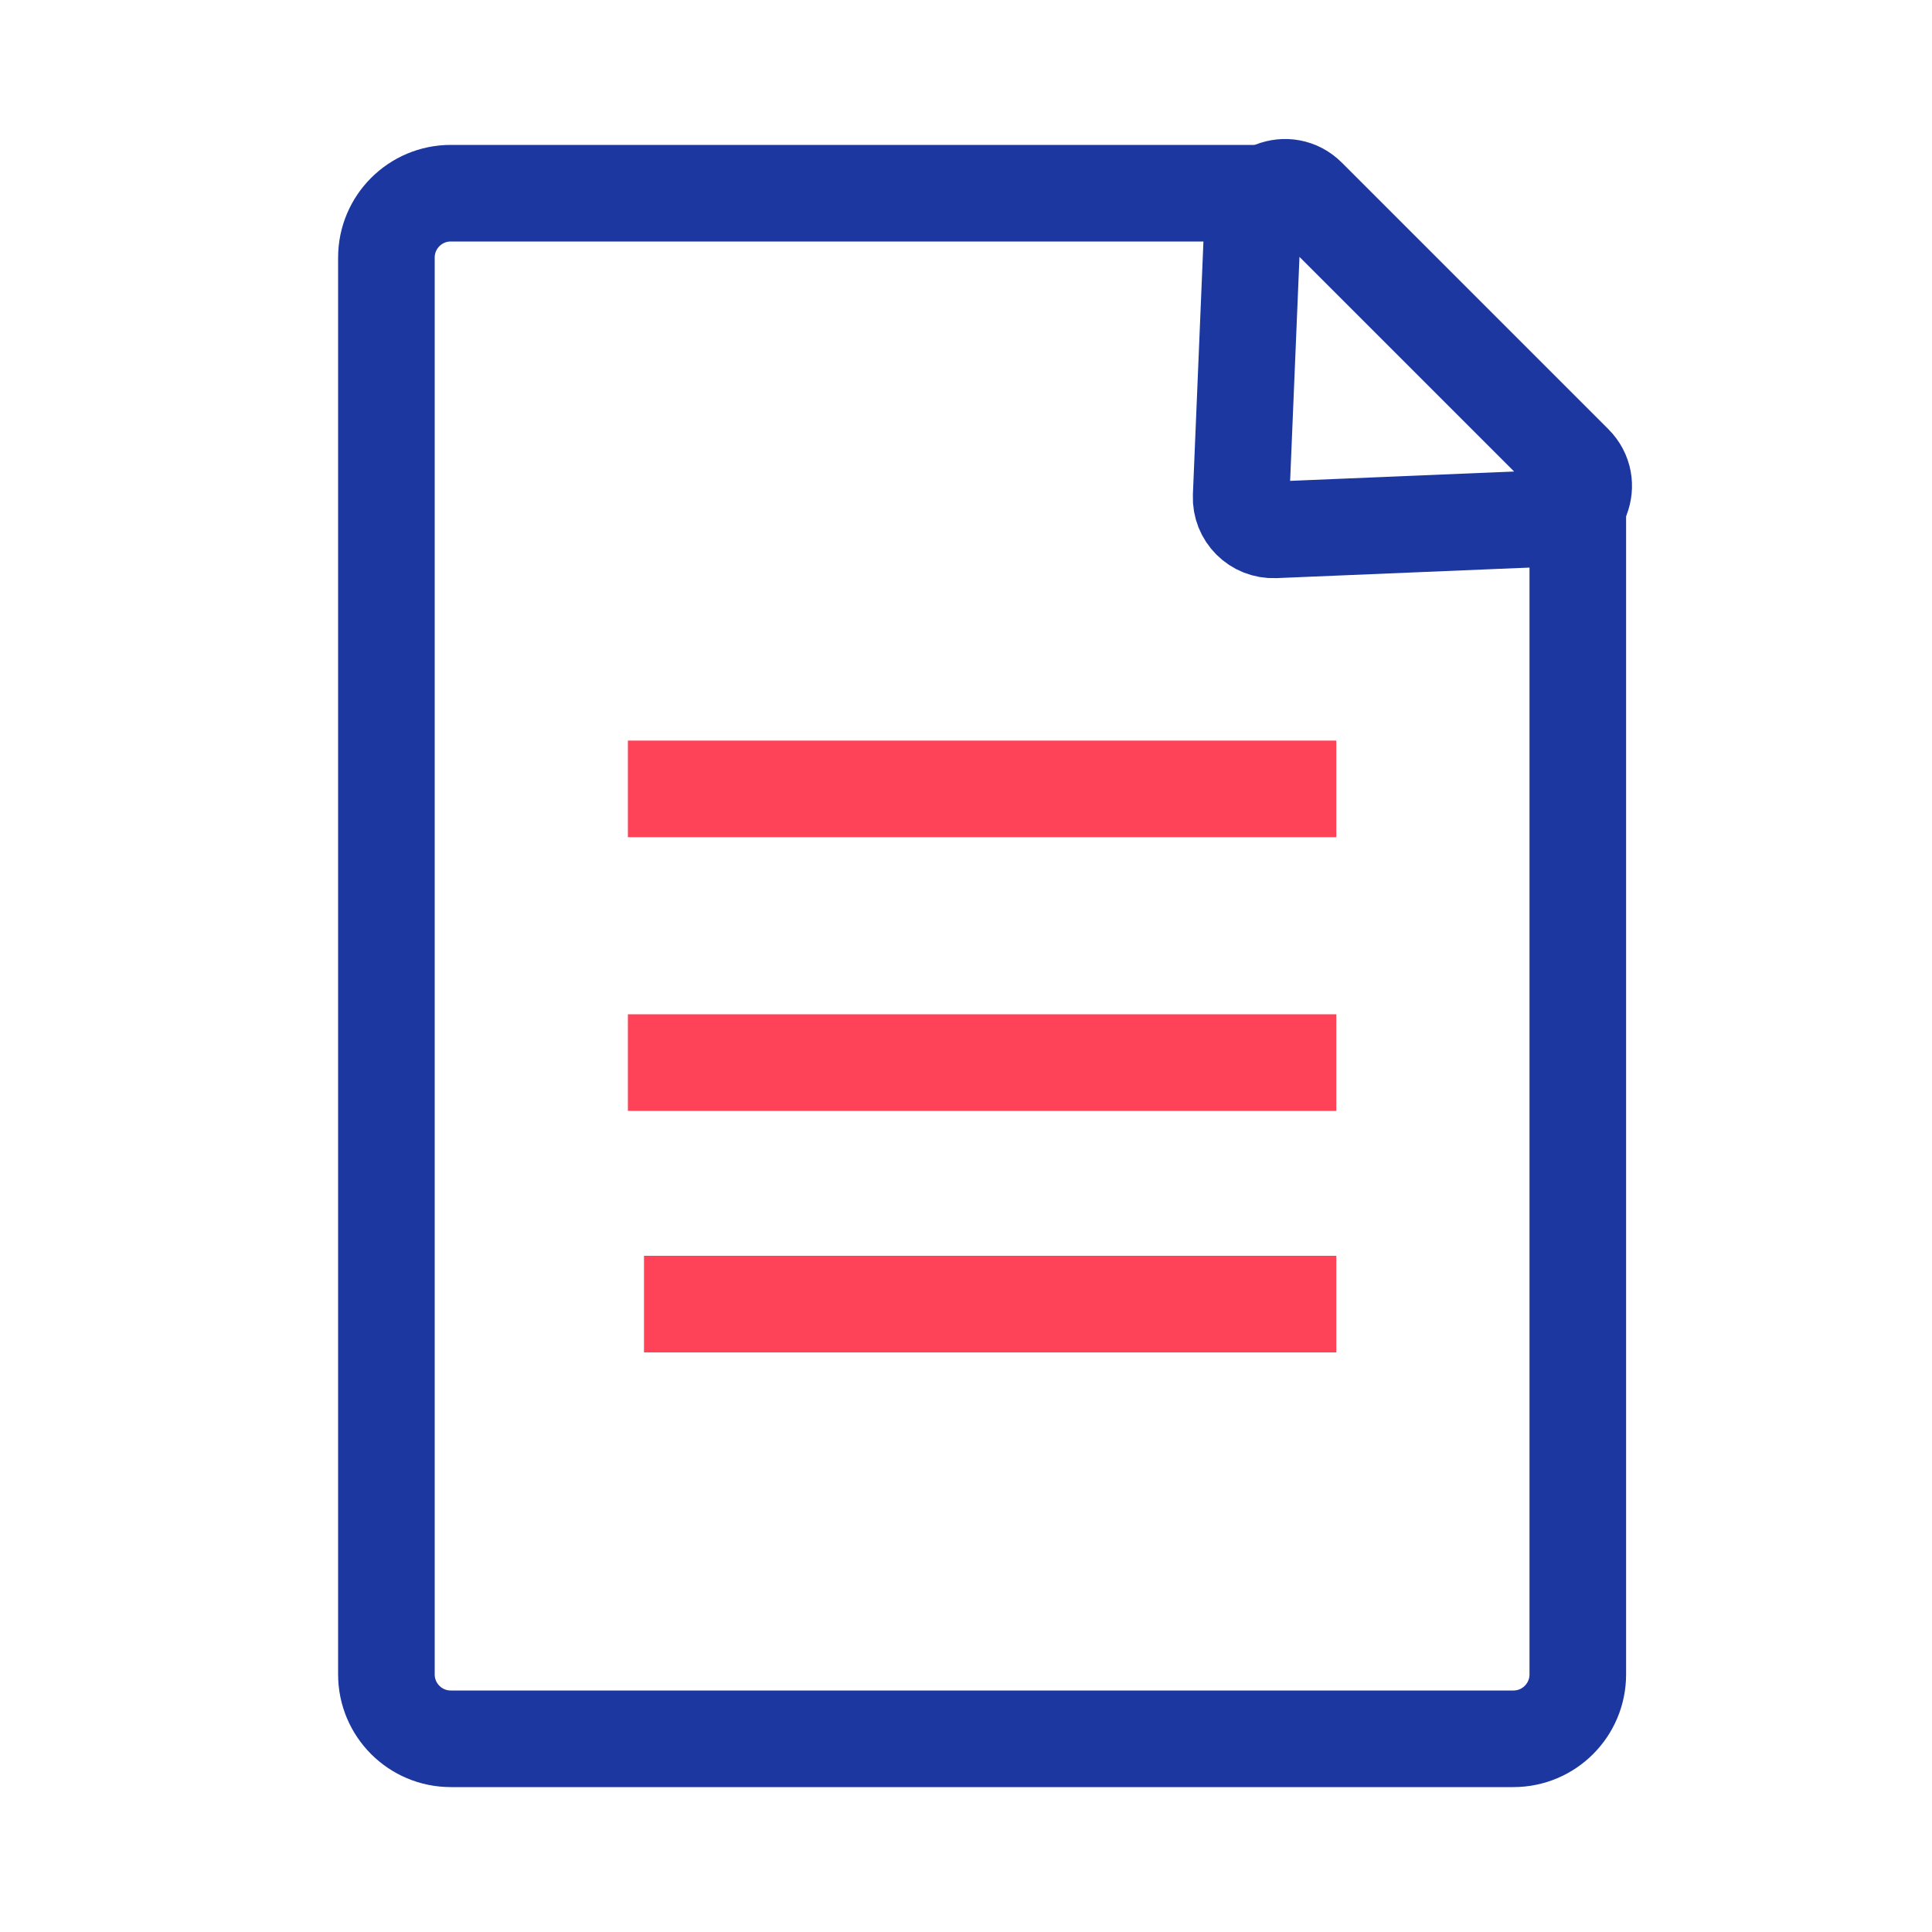
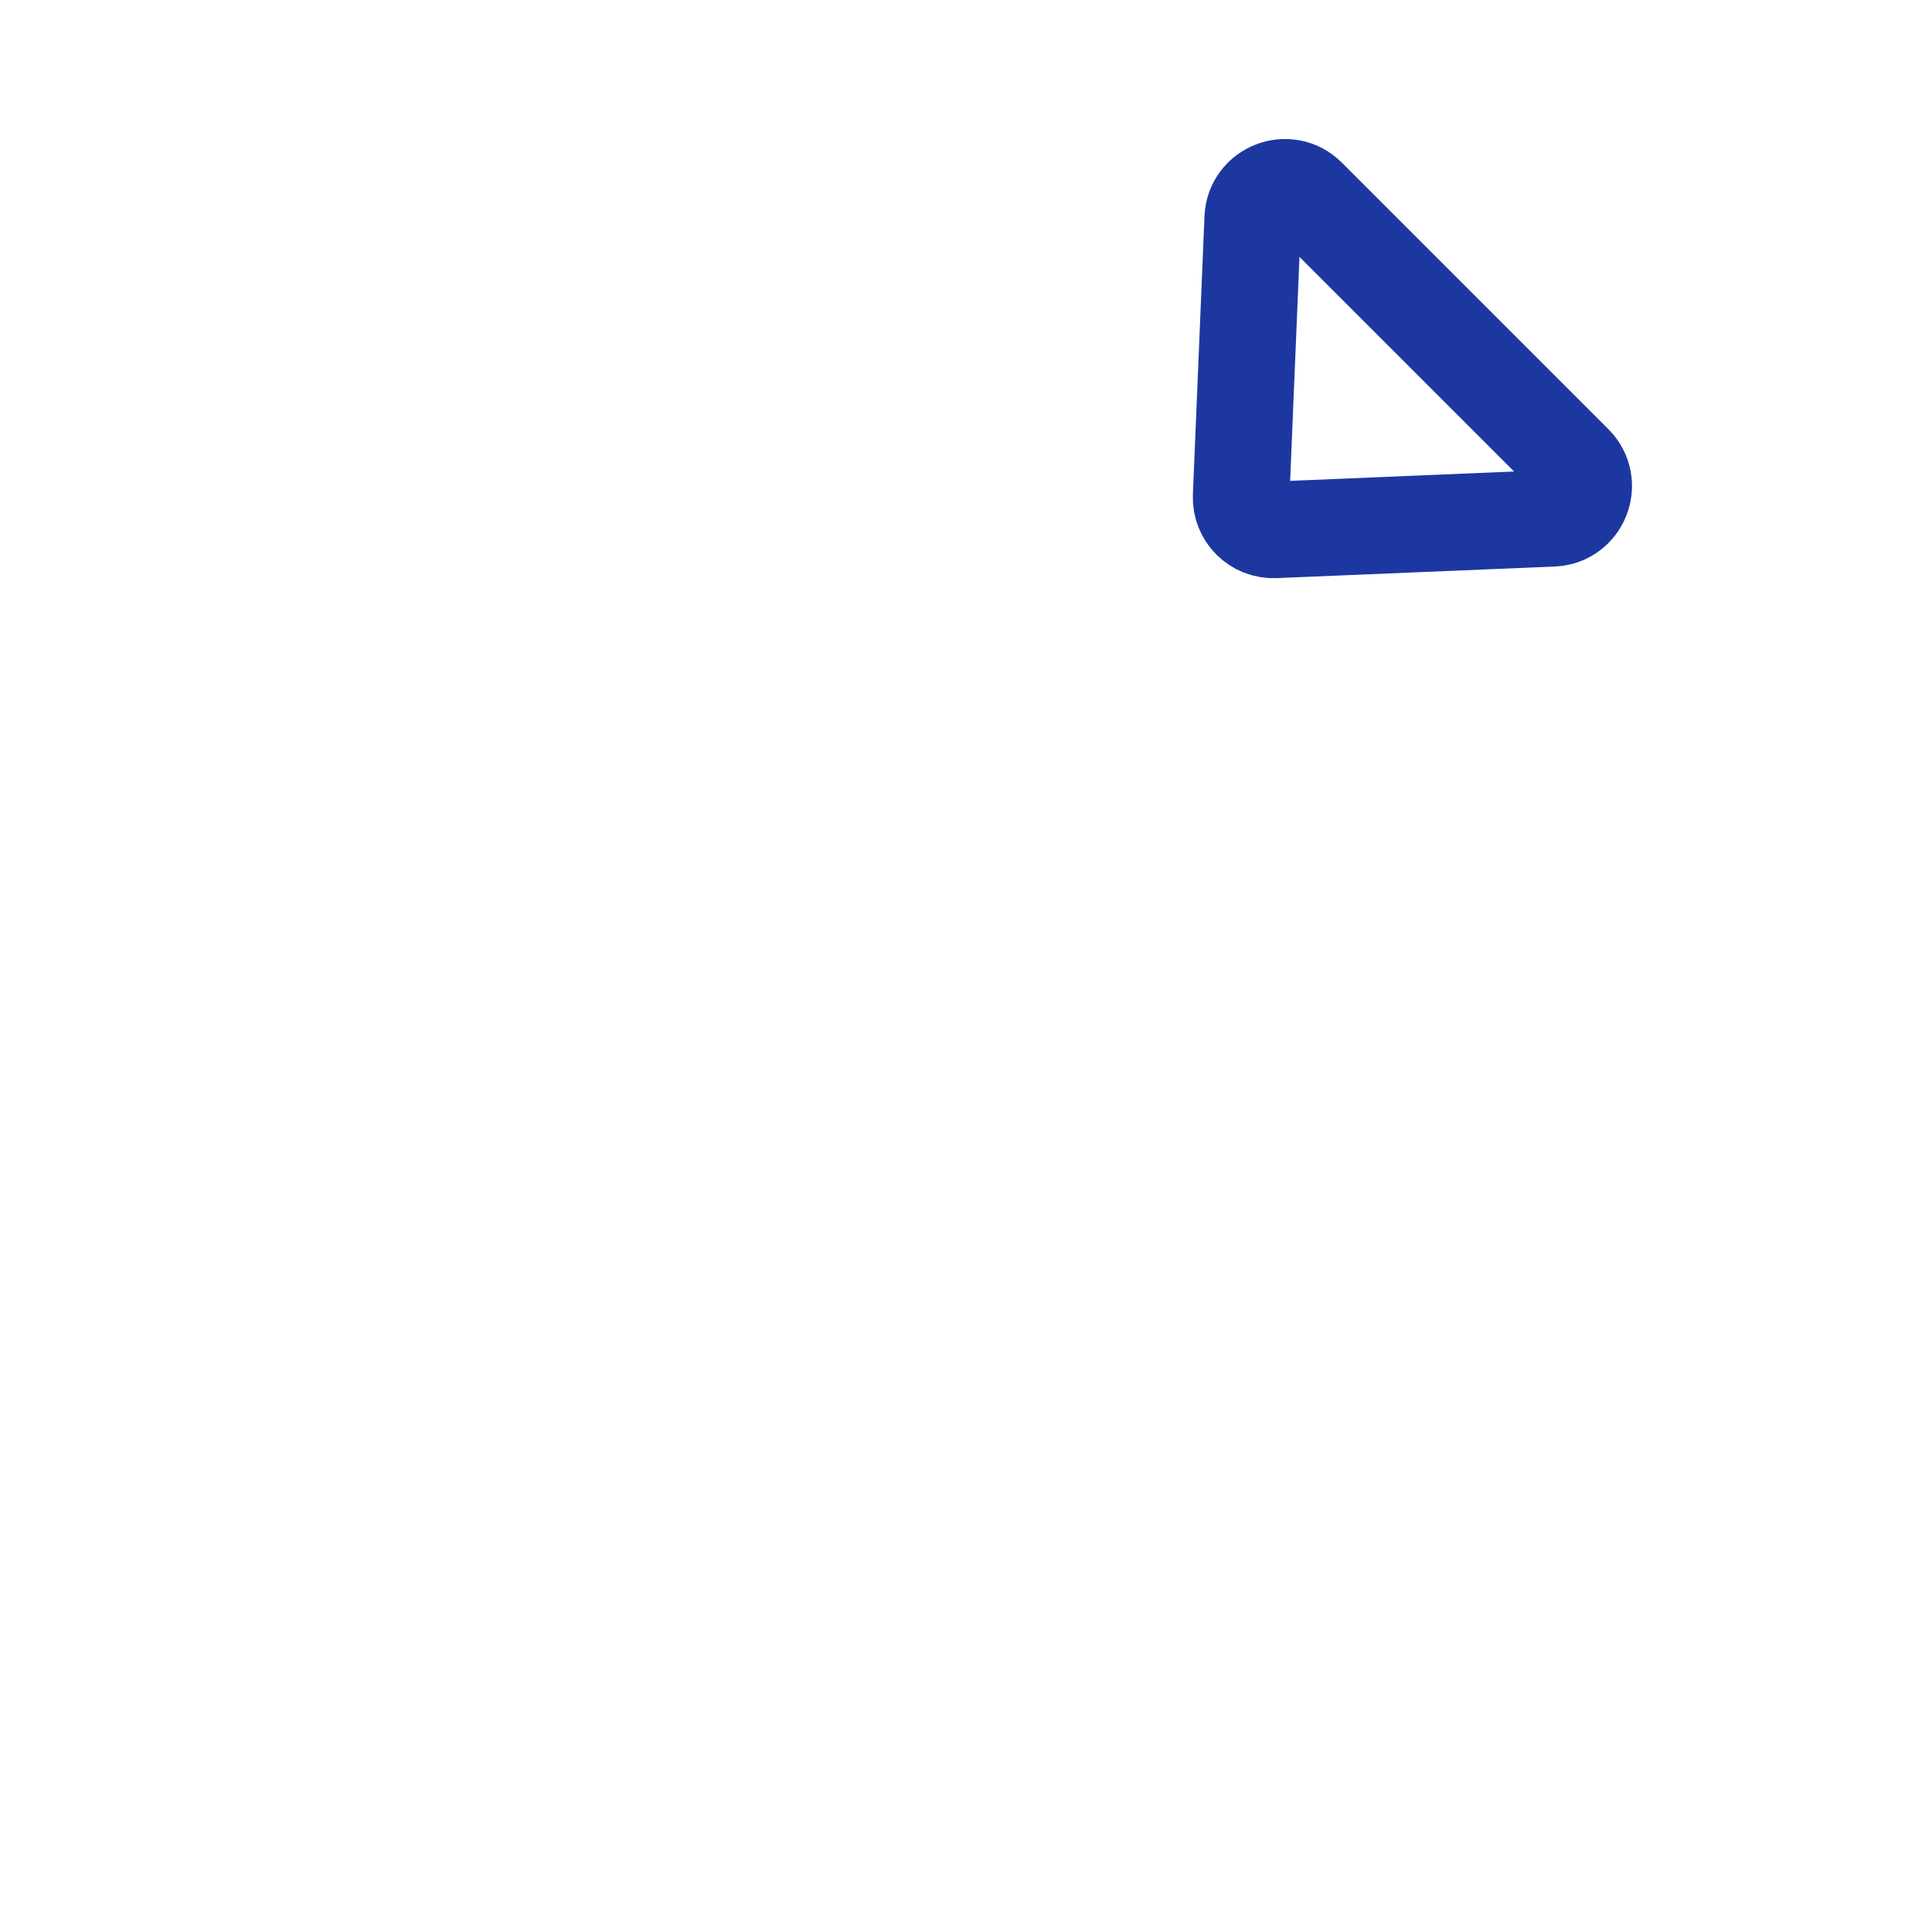
<svg xmlns="http://www.w3.org/2000/svg" width="60" height="60" viewBox="0 0 60 60" fill="none">
-   <path d="M40 6H14C12.895 6 12 6.895 12 8V52C12 53.105 12.895 54 14 54H47C48.105 54 49 53.105 49 52V14.87" stroke="#1C38A0" stroke-width="3" />
  <path d="M48.889 14.389L40.611 6.111C39.995 5.496 38.941 5.907 38.905 6.777L38.545 15.414C38.521 15.999 39.001 16.479 39.586 16.455L48.223 16.095C49.093 16.059 49.505 15.005 48.889 14.389Z" stroke="#1C38A0" stroke-width="3" />
-   <path d="M19.5 24.5H41.5M19.5 33H41.5M20 40.5H41.5" stroke="#FE4258" stroke-width="3" />
</svg>